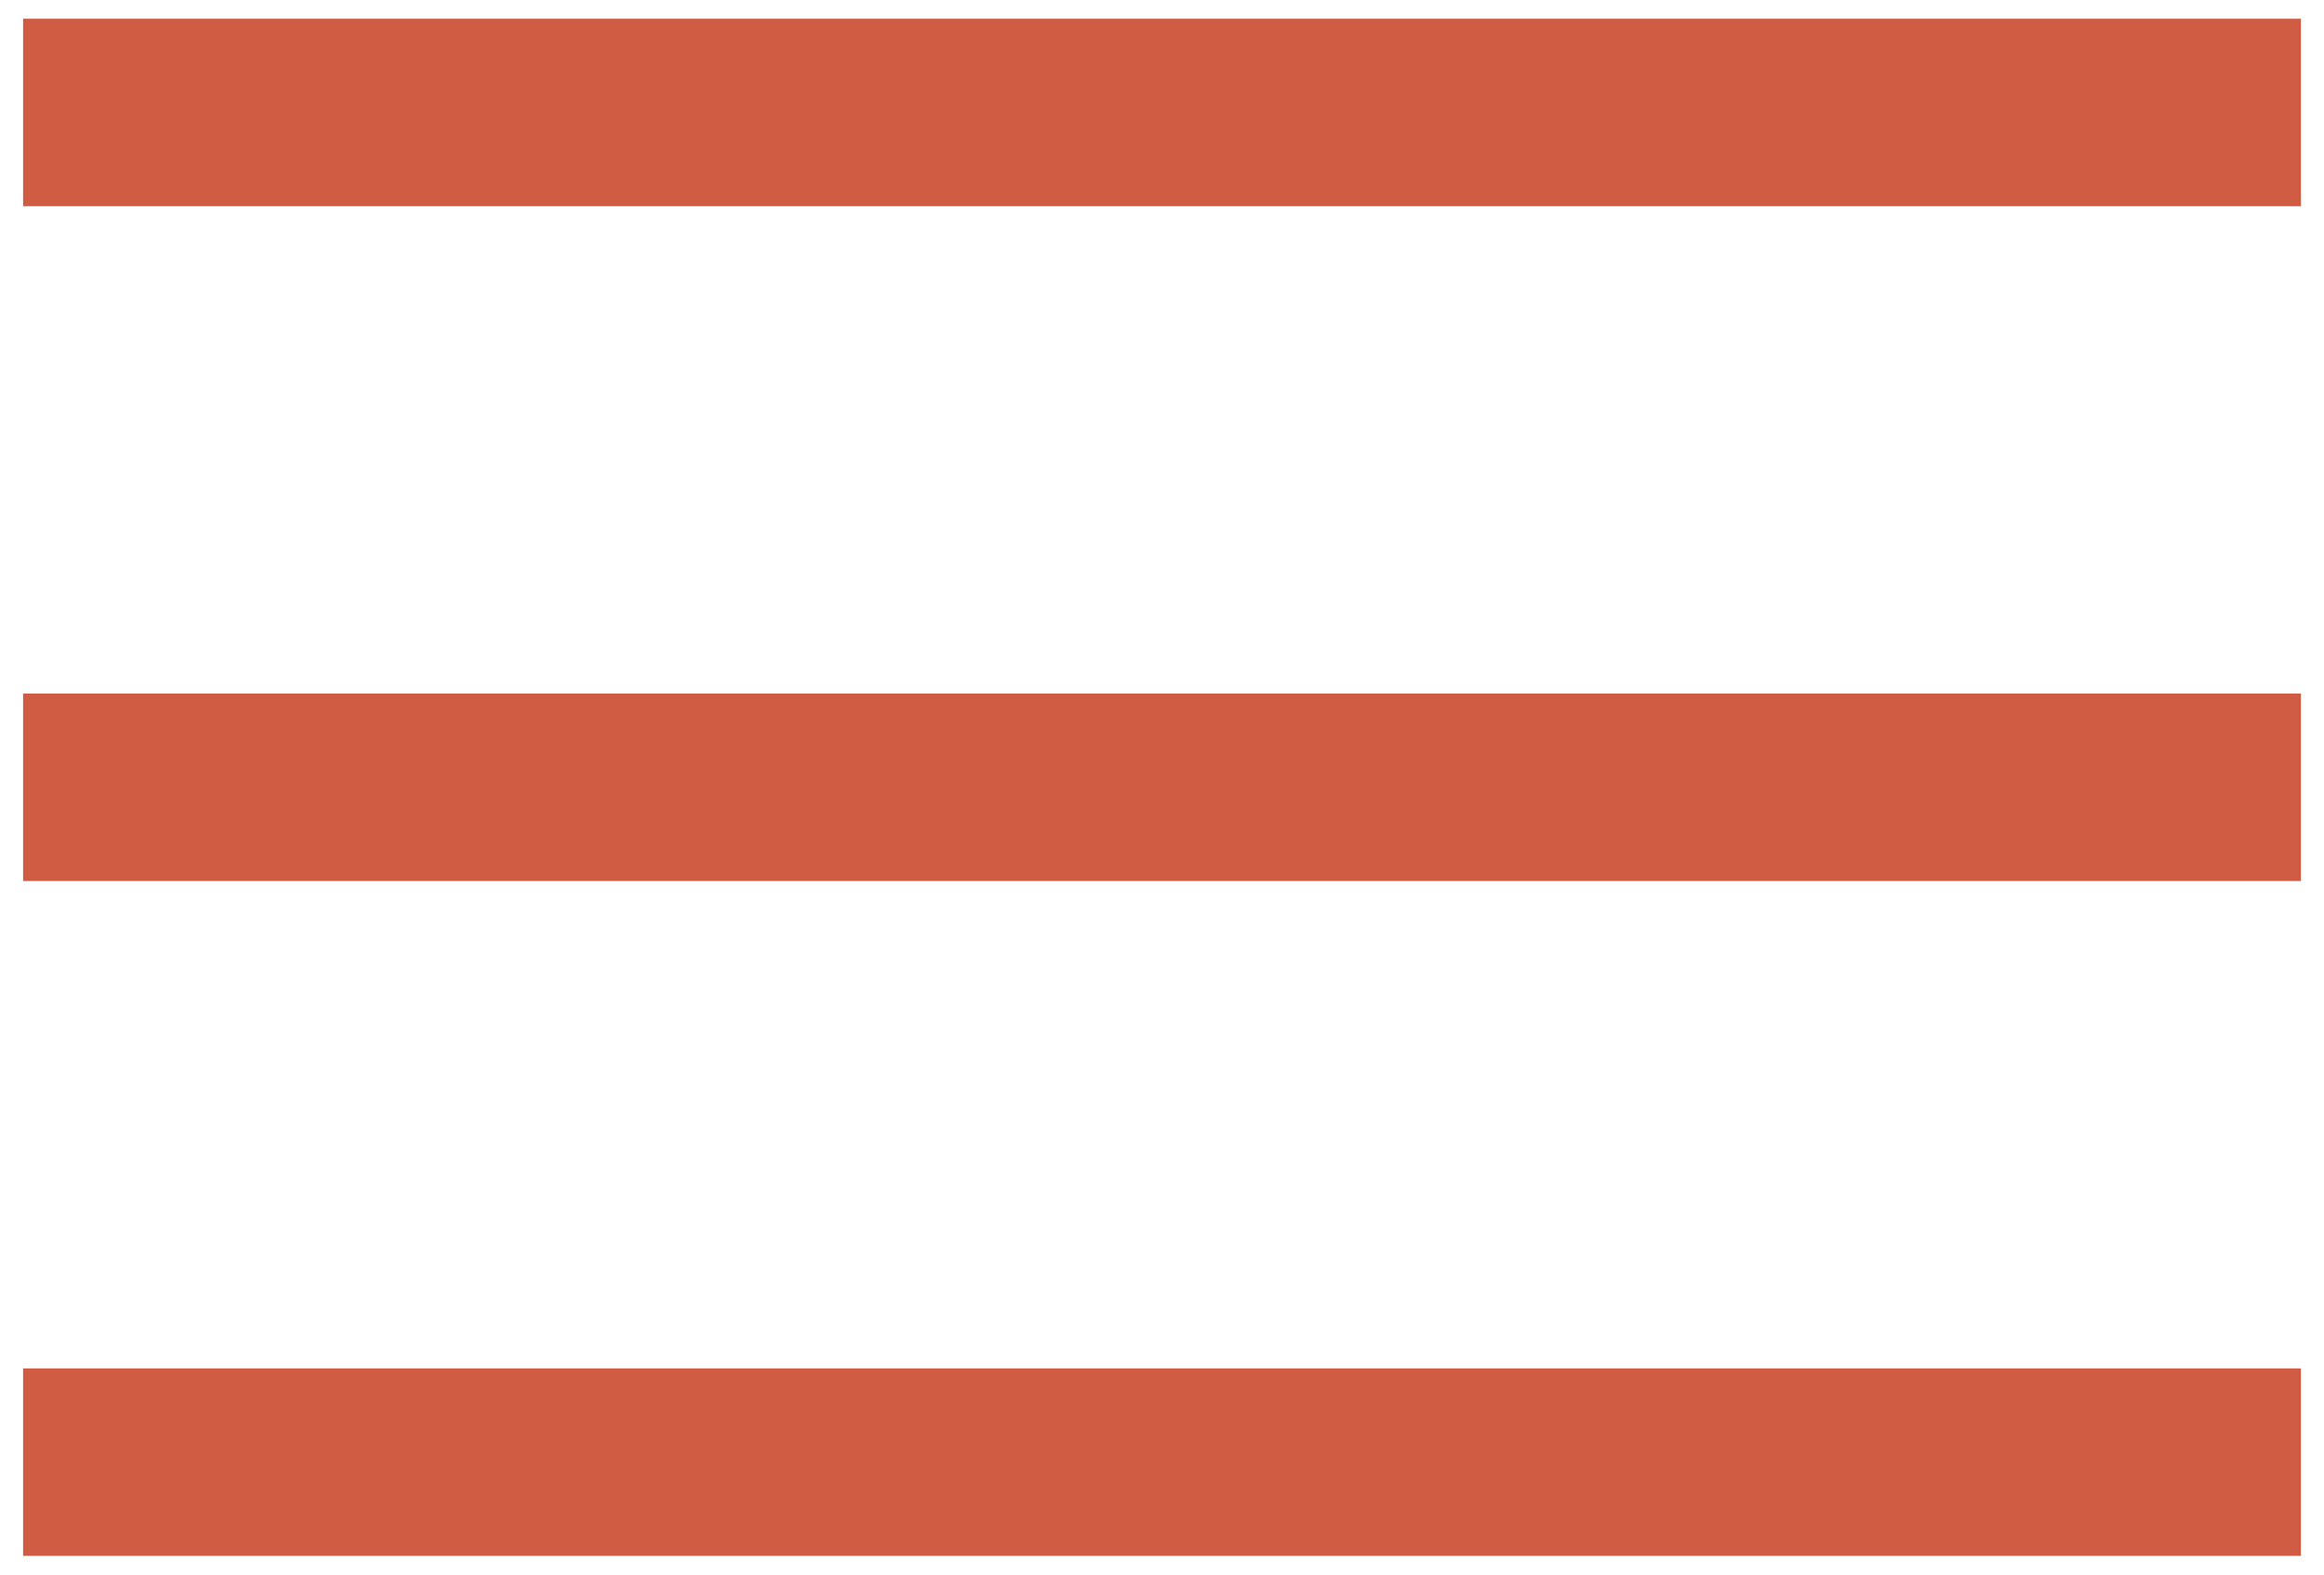
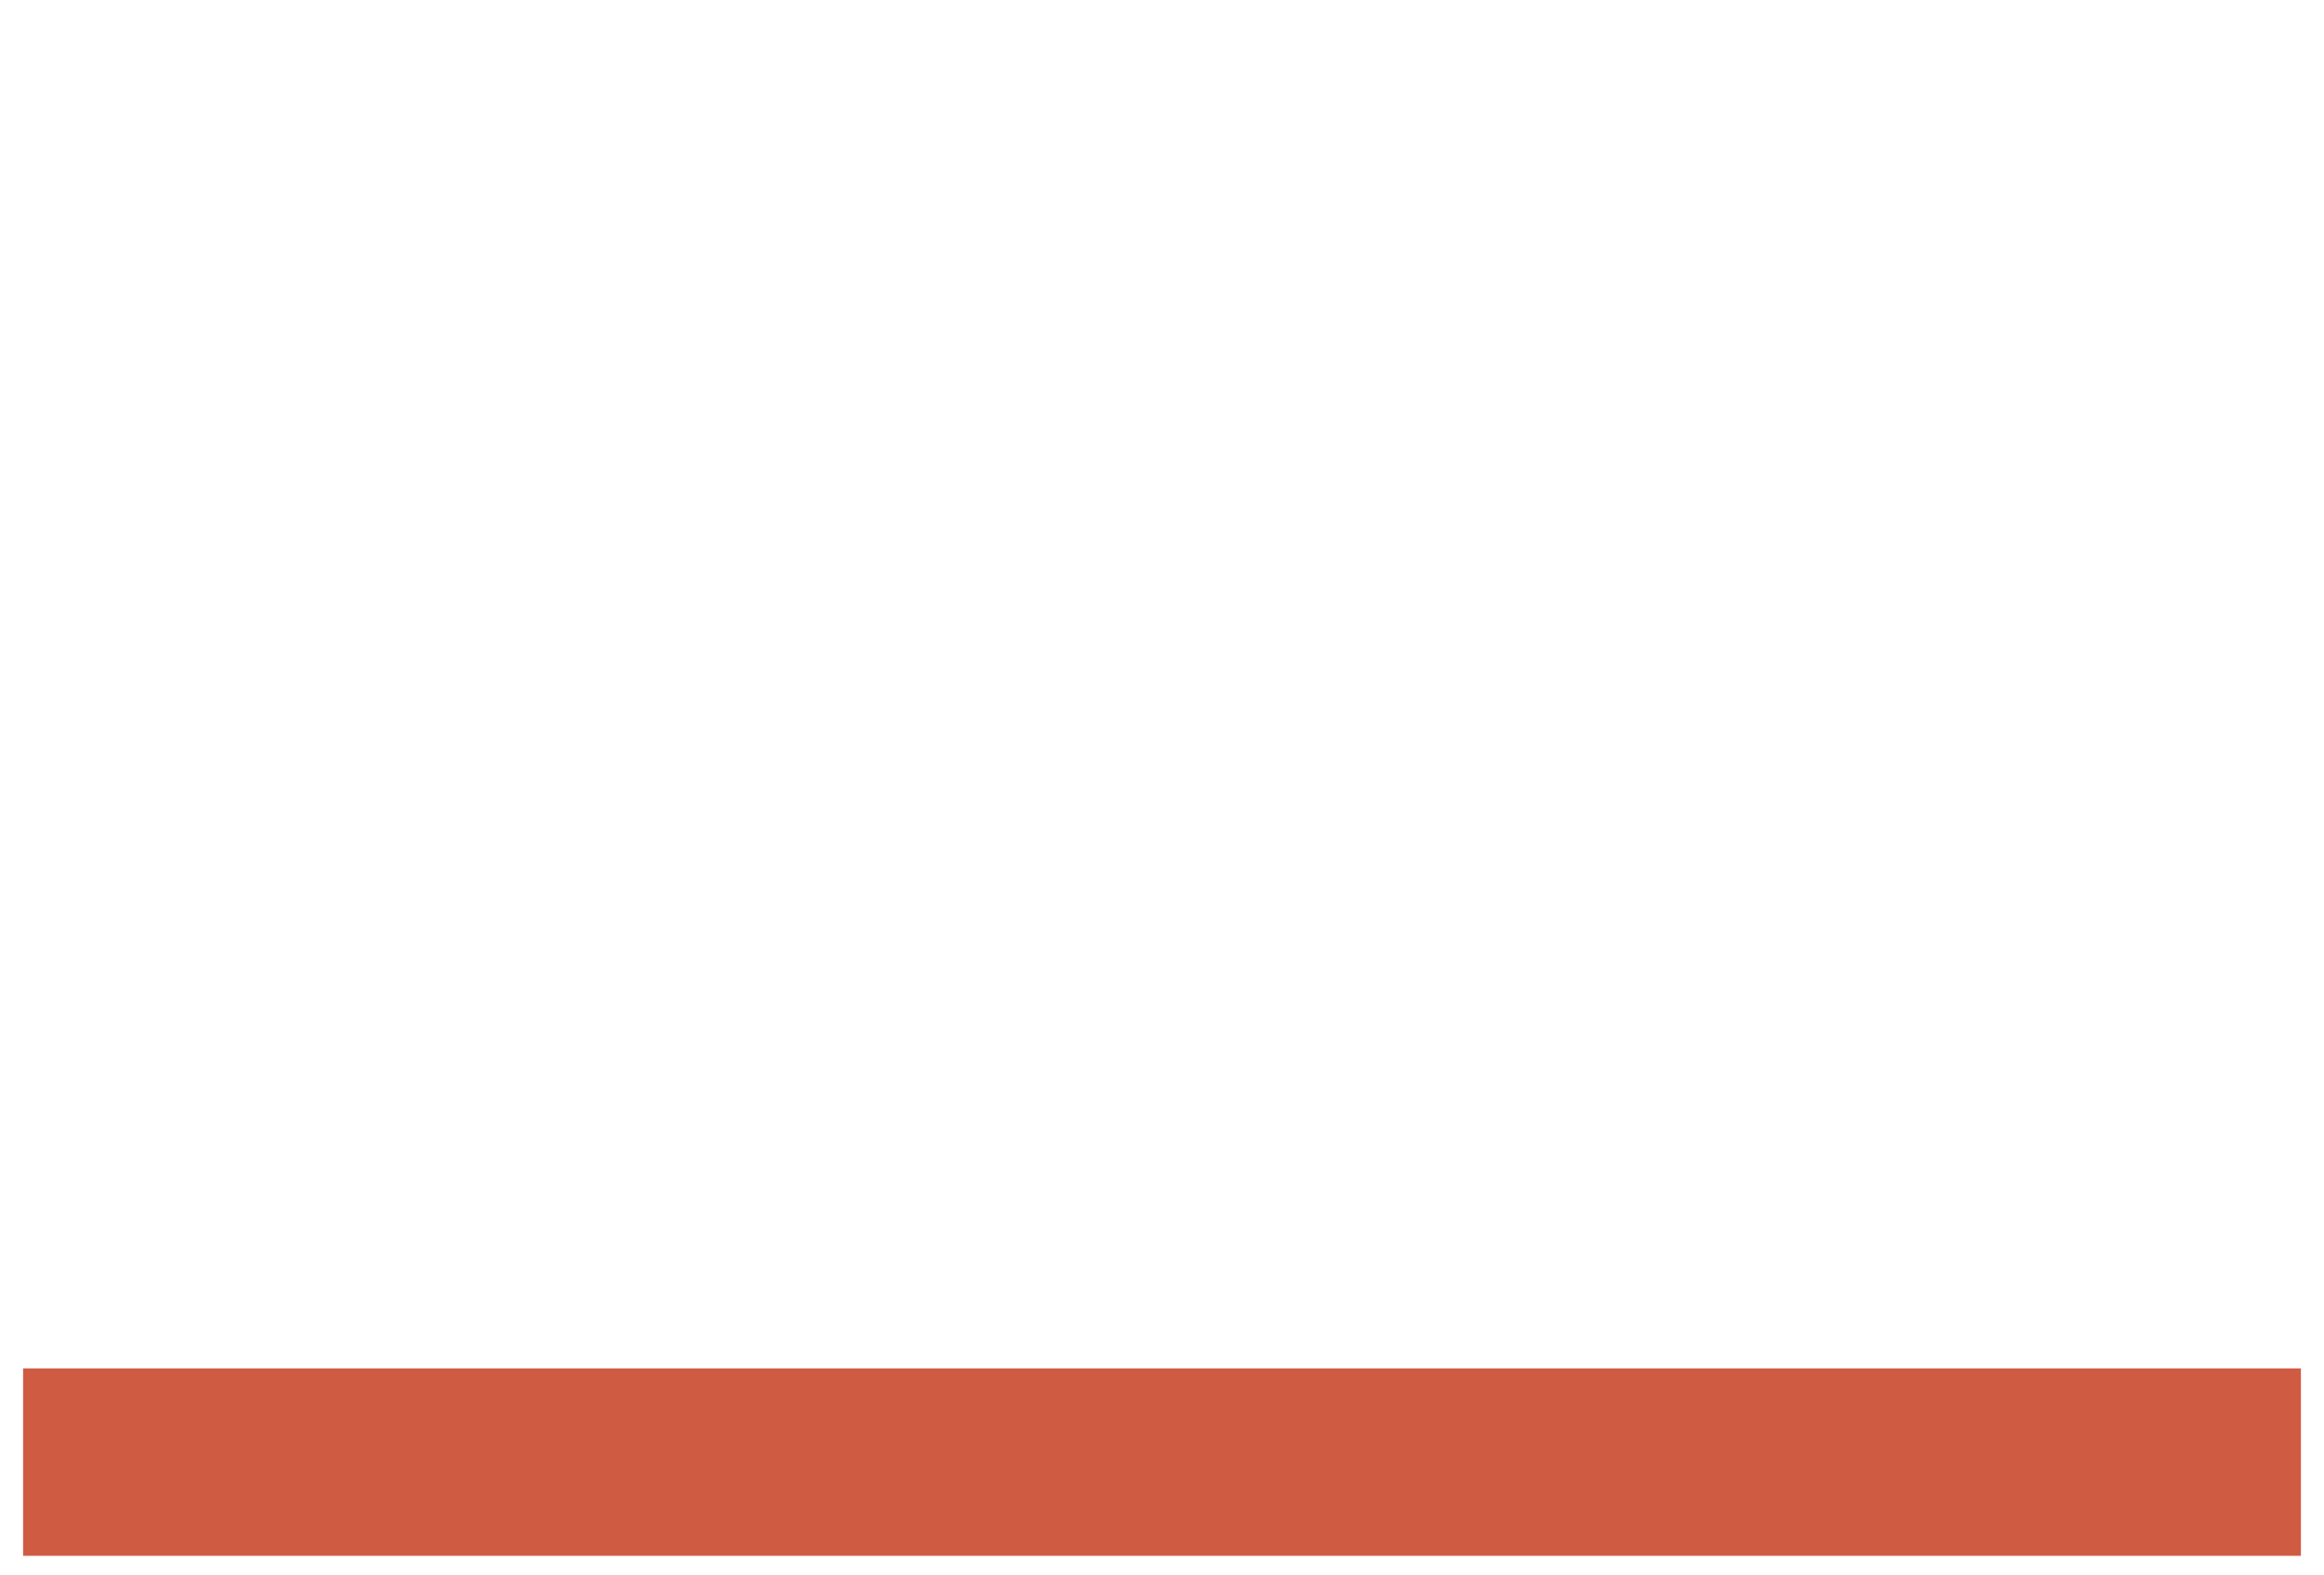
<svg xmlns="http://www.w3.org/2000/svg" width="31px" height="21px" viewBox="0 0 31 21" version="1.1">
  <title>Group 2</title>
  <g id="Page-1" stroke="none" stroke-width="1" fill="none" fill-rule="evenodd" stroke-linecap="square">
    <g id="AJETO---hp-návrh-koncepce" transform="translate(-37, -74)" stroke="#CF5C42" stroke-width="2.5">
      <g id="Group-2" transform="translate(38, 75)">
-         <line x1="0.558" y1="0.5" x2="28.442" y2="0.5" id="Line-2" />
-         <line x1="0.558" y1="9.5" x2="28.442" y2="9.5" id="Line-2" />
        <line x1="0.558" y1="18.5" x2="28.442" y2="18.5" id="Line-2" />
      </g>
    </g>
  </g>
</svg>